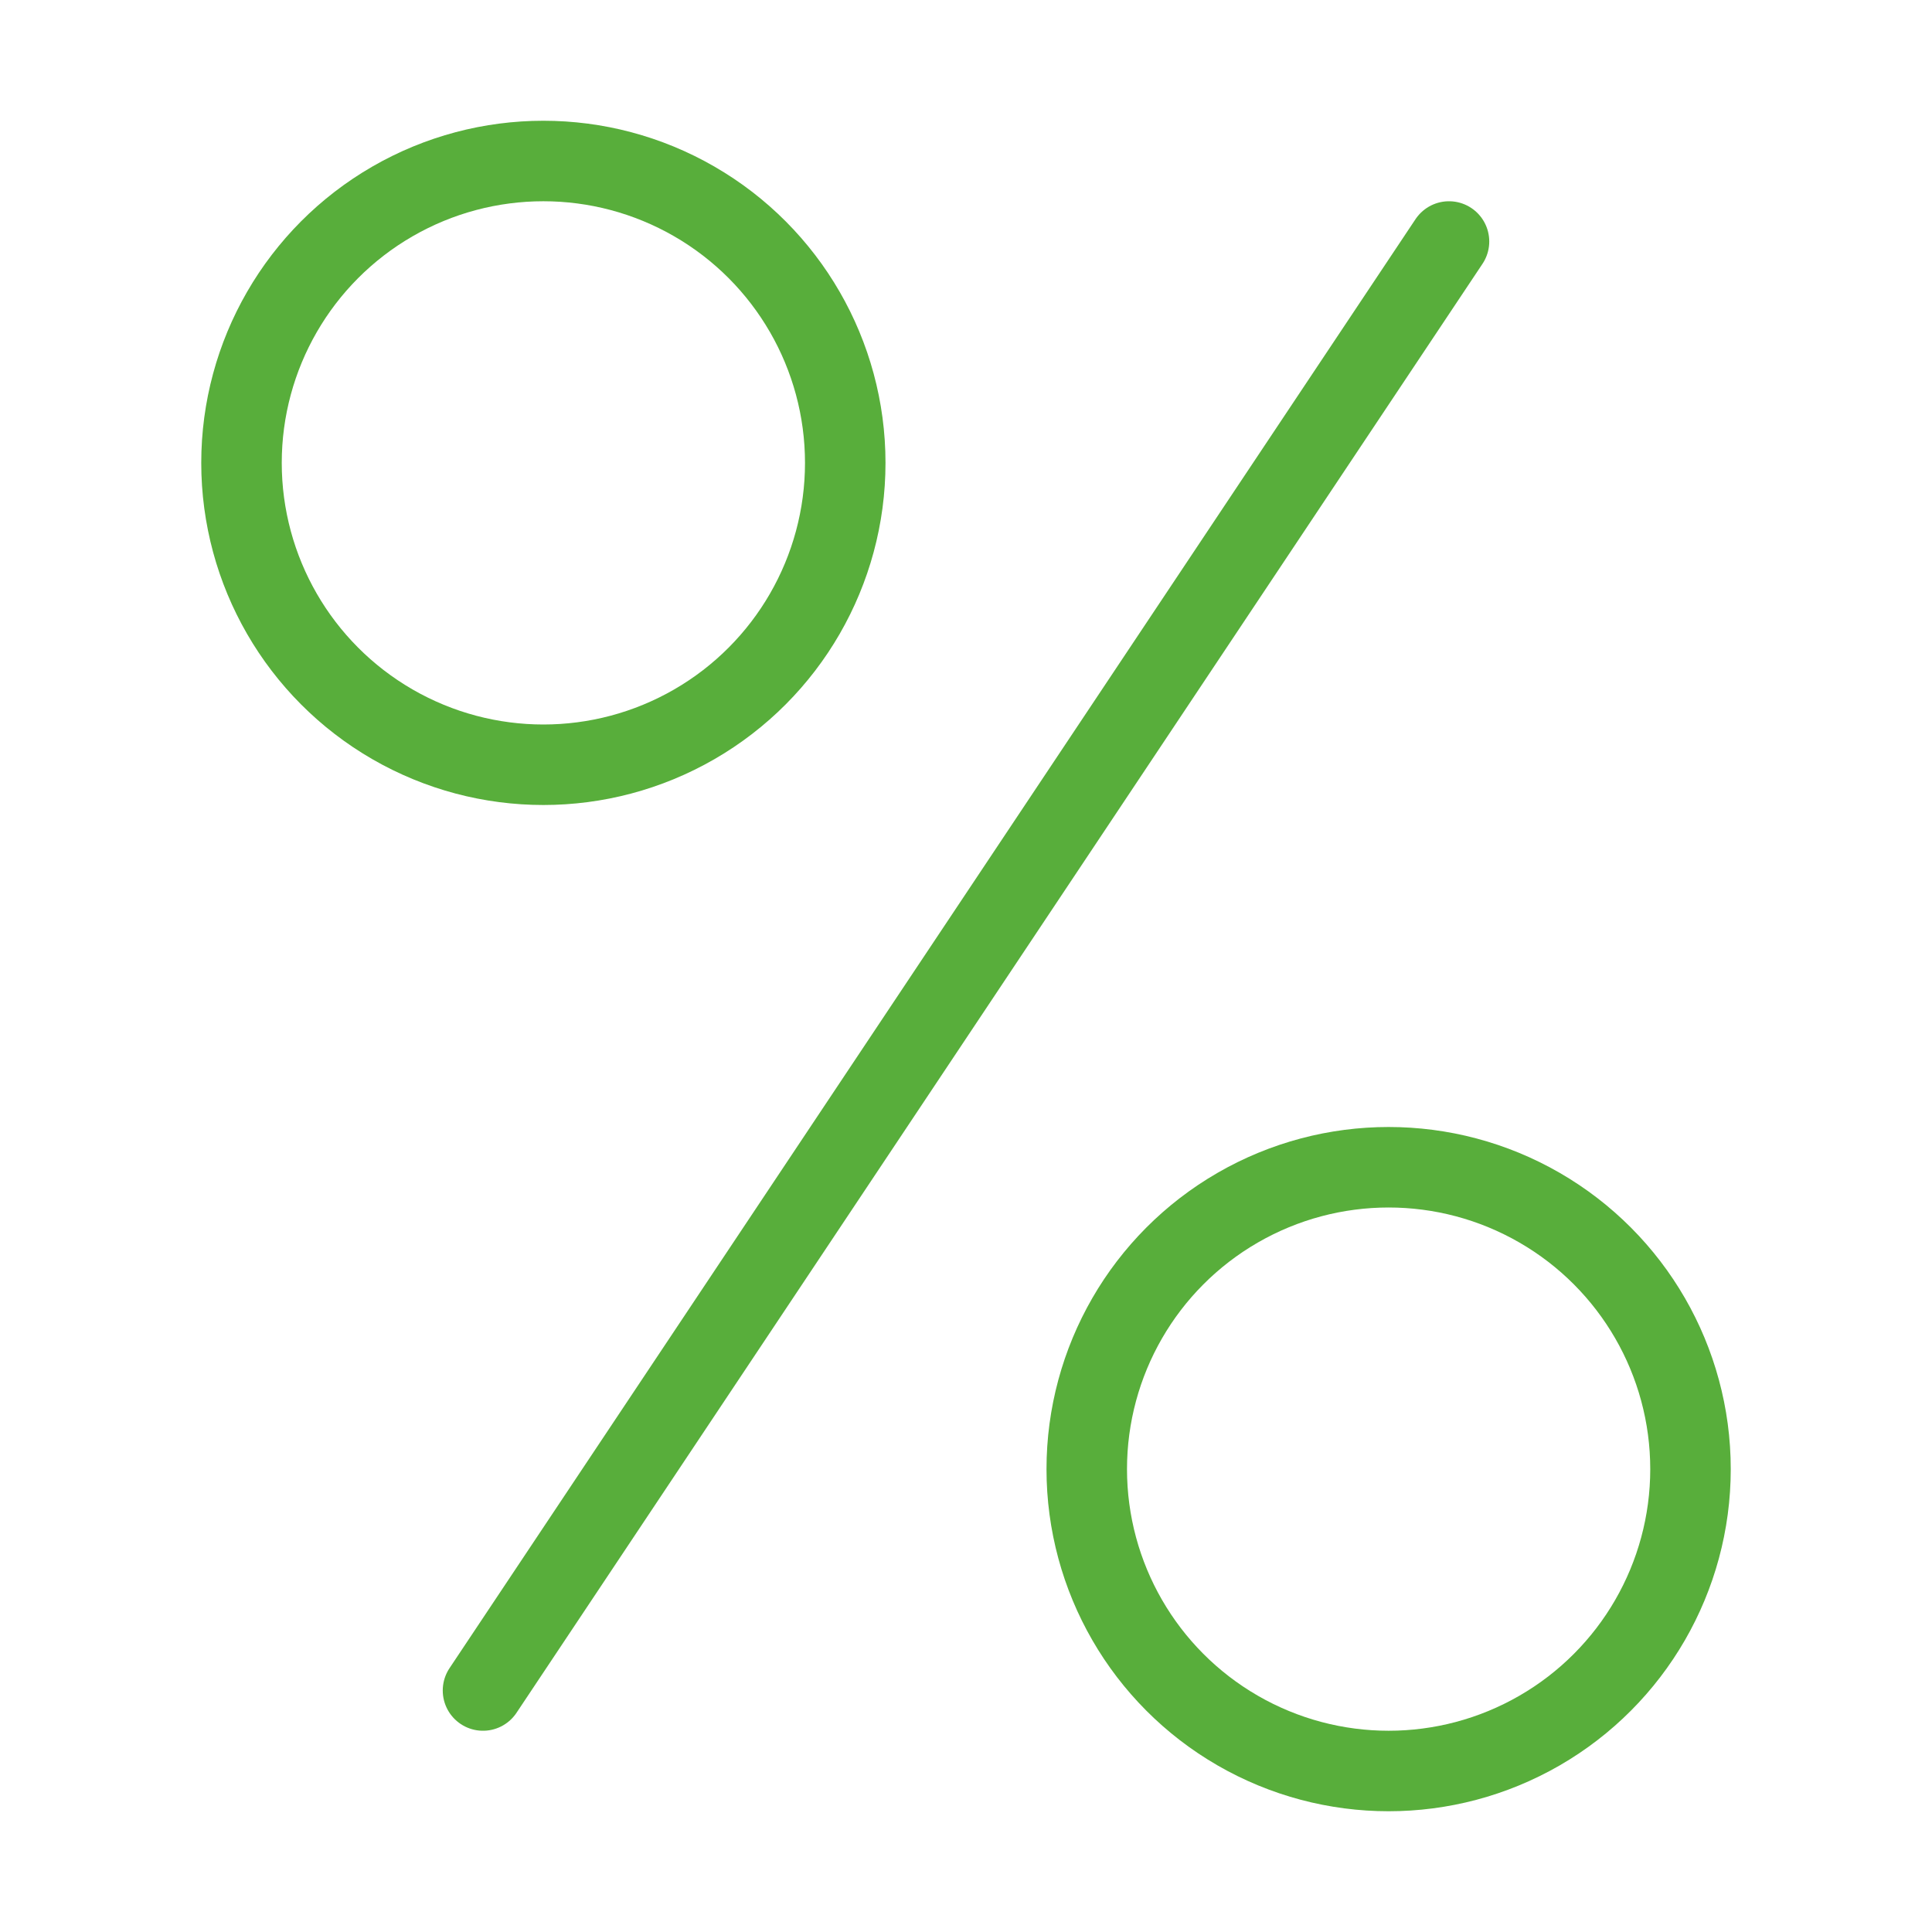
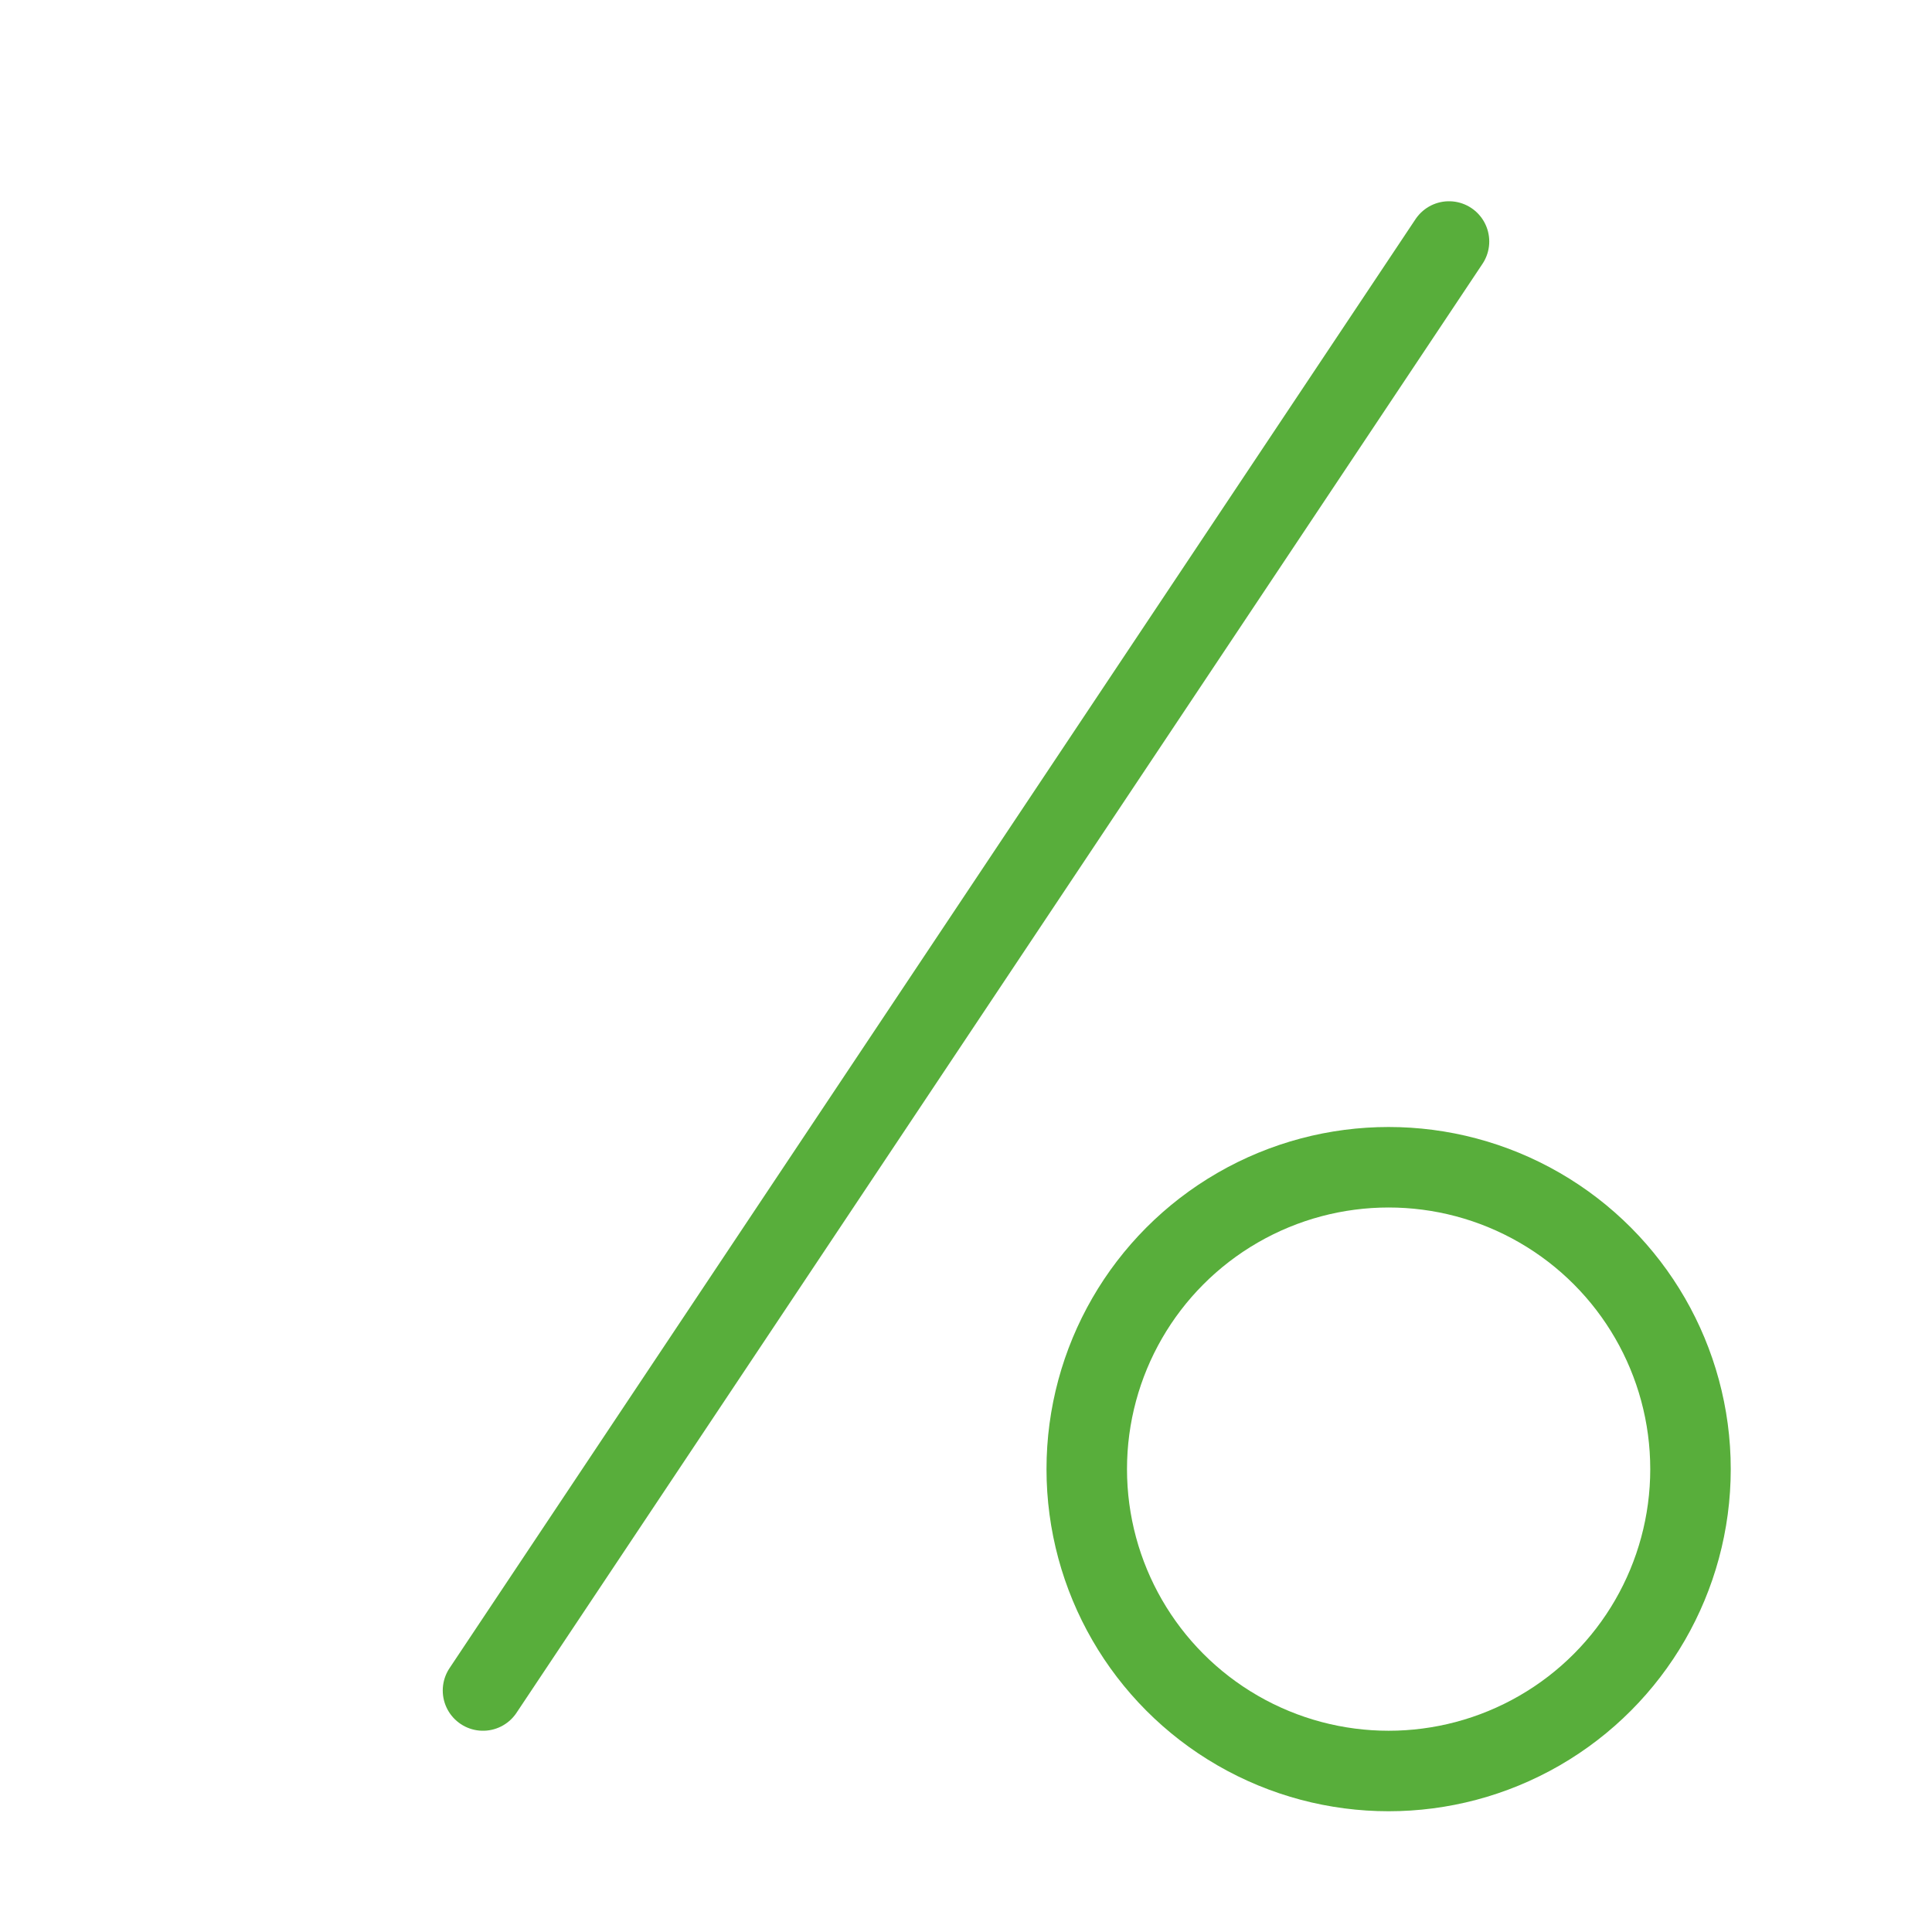
<svg xmlns="http://www.w3.org/2000/svg" viewBox="0 0 48 48" width="48" height="48">
  <title>percent sign</title>
  <g class="nc-icon-wrapper" stroke-linecap="round" stroke-linejoin="round" stroke-width="2" fill="#58ae3b" stroke="#58ae3b">
    <line data-color="color-2" x1="12" y1="42" x2="36" y2="6" fill="none" stroke-miterlimit="10" />
-     <circle cx="13.5" cy="11.5" r="7.5" fill="none" stroke="#58ae3b" stroke-miterlimit="10" />
    <circle cx="34.5" cy="36.5" r="7.5" fill="none" stroke="#58ae3b" stroke-miterlimit="10" />
  </g>
</svg>